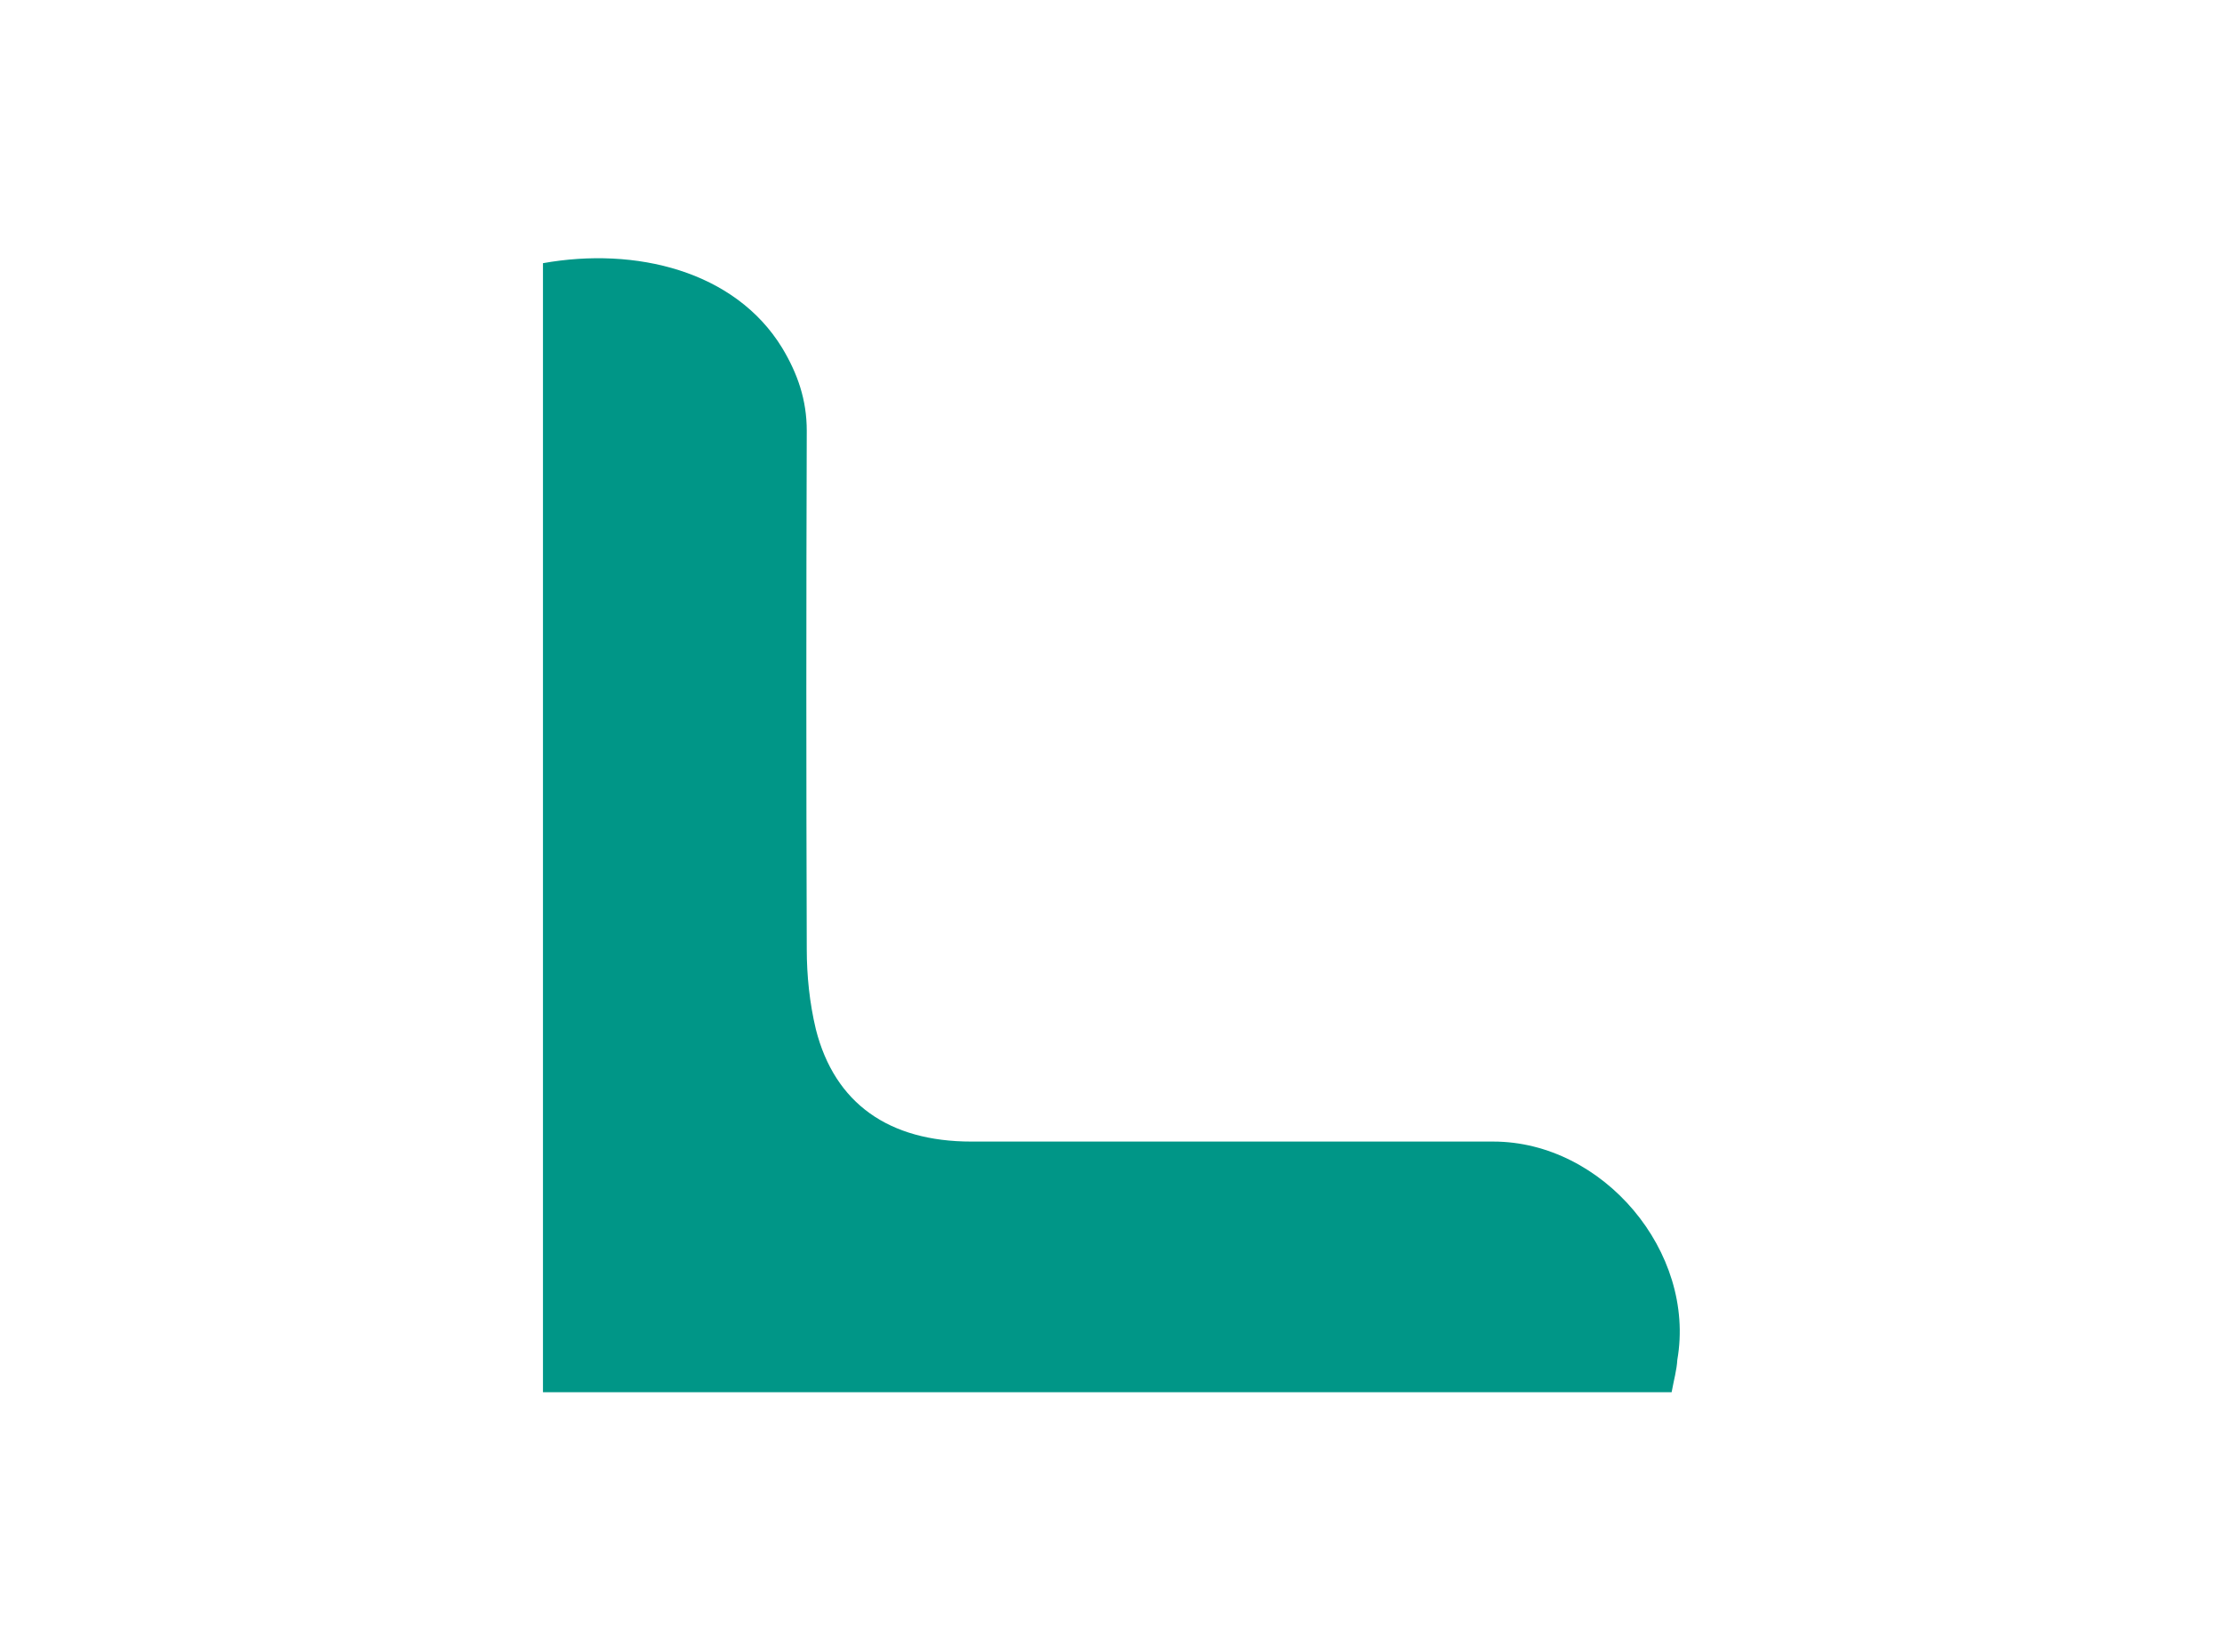
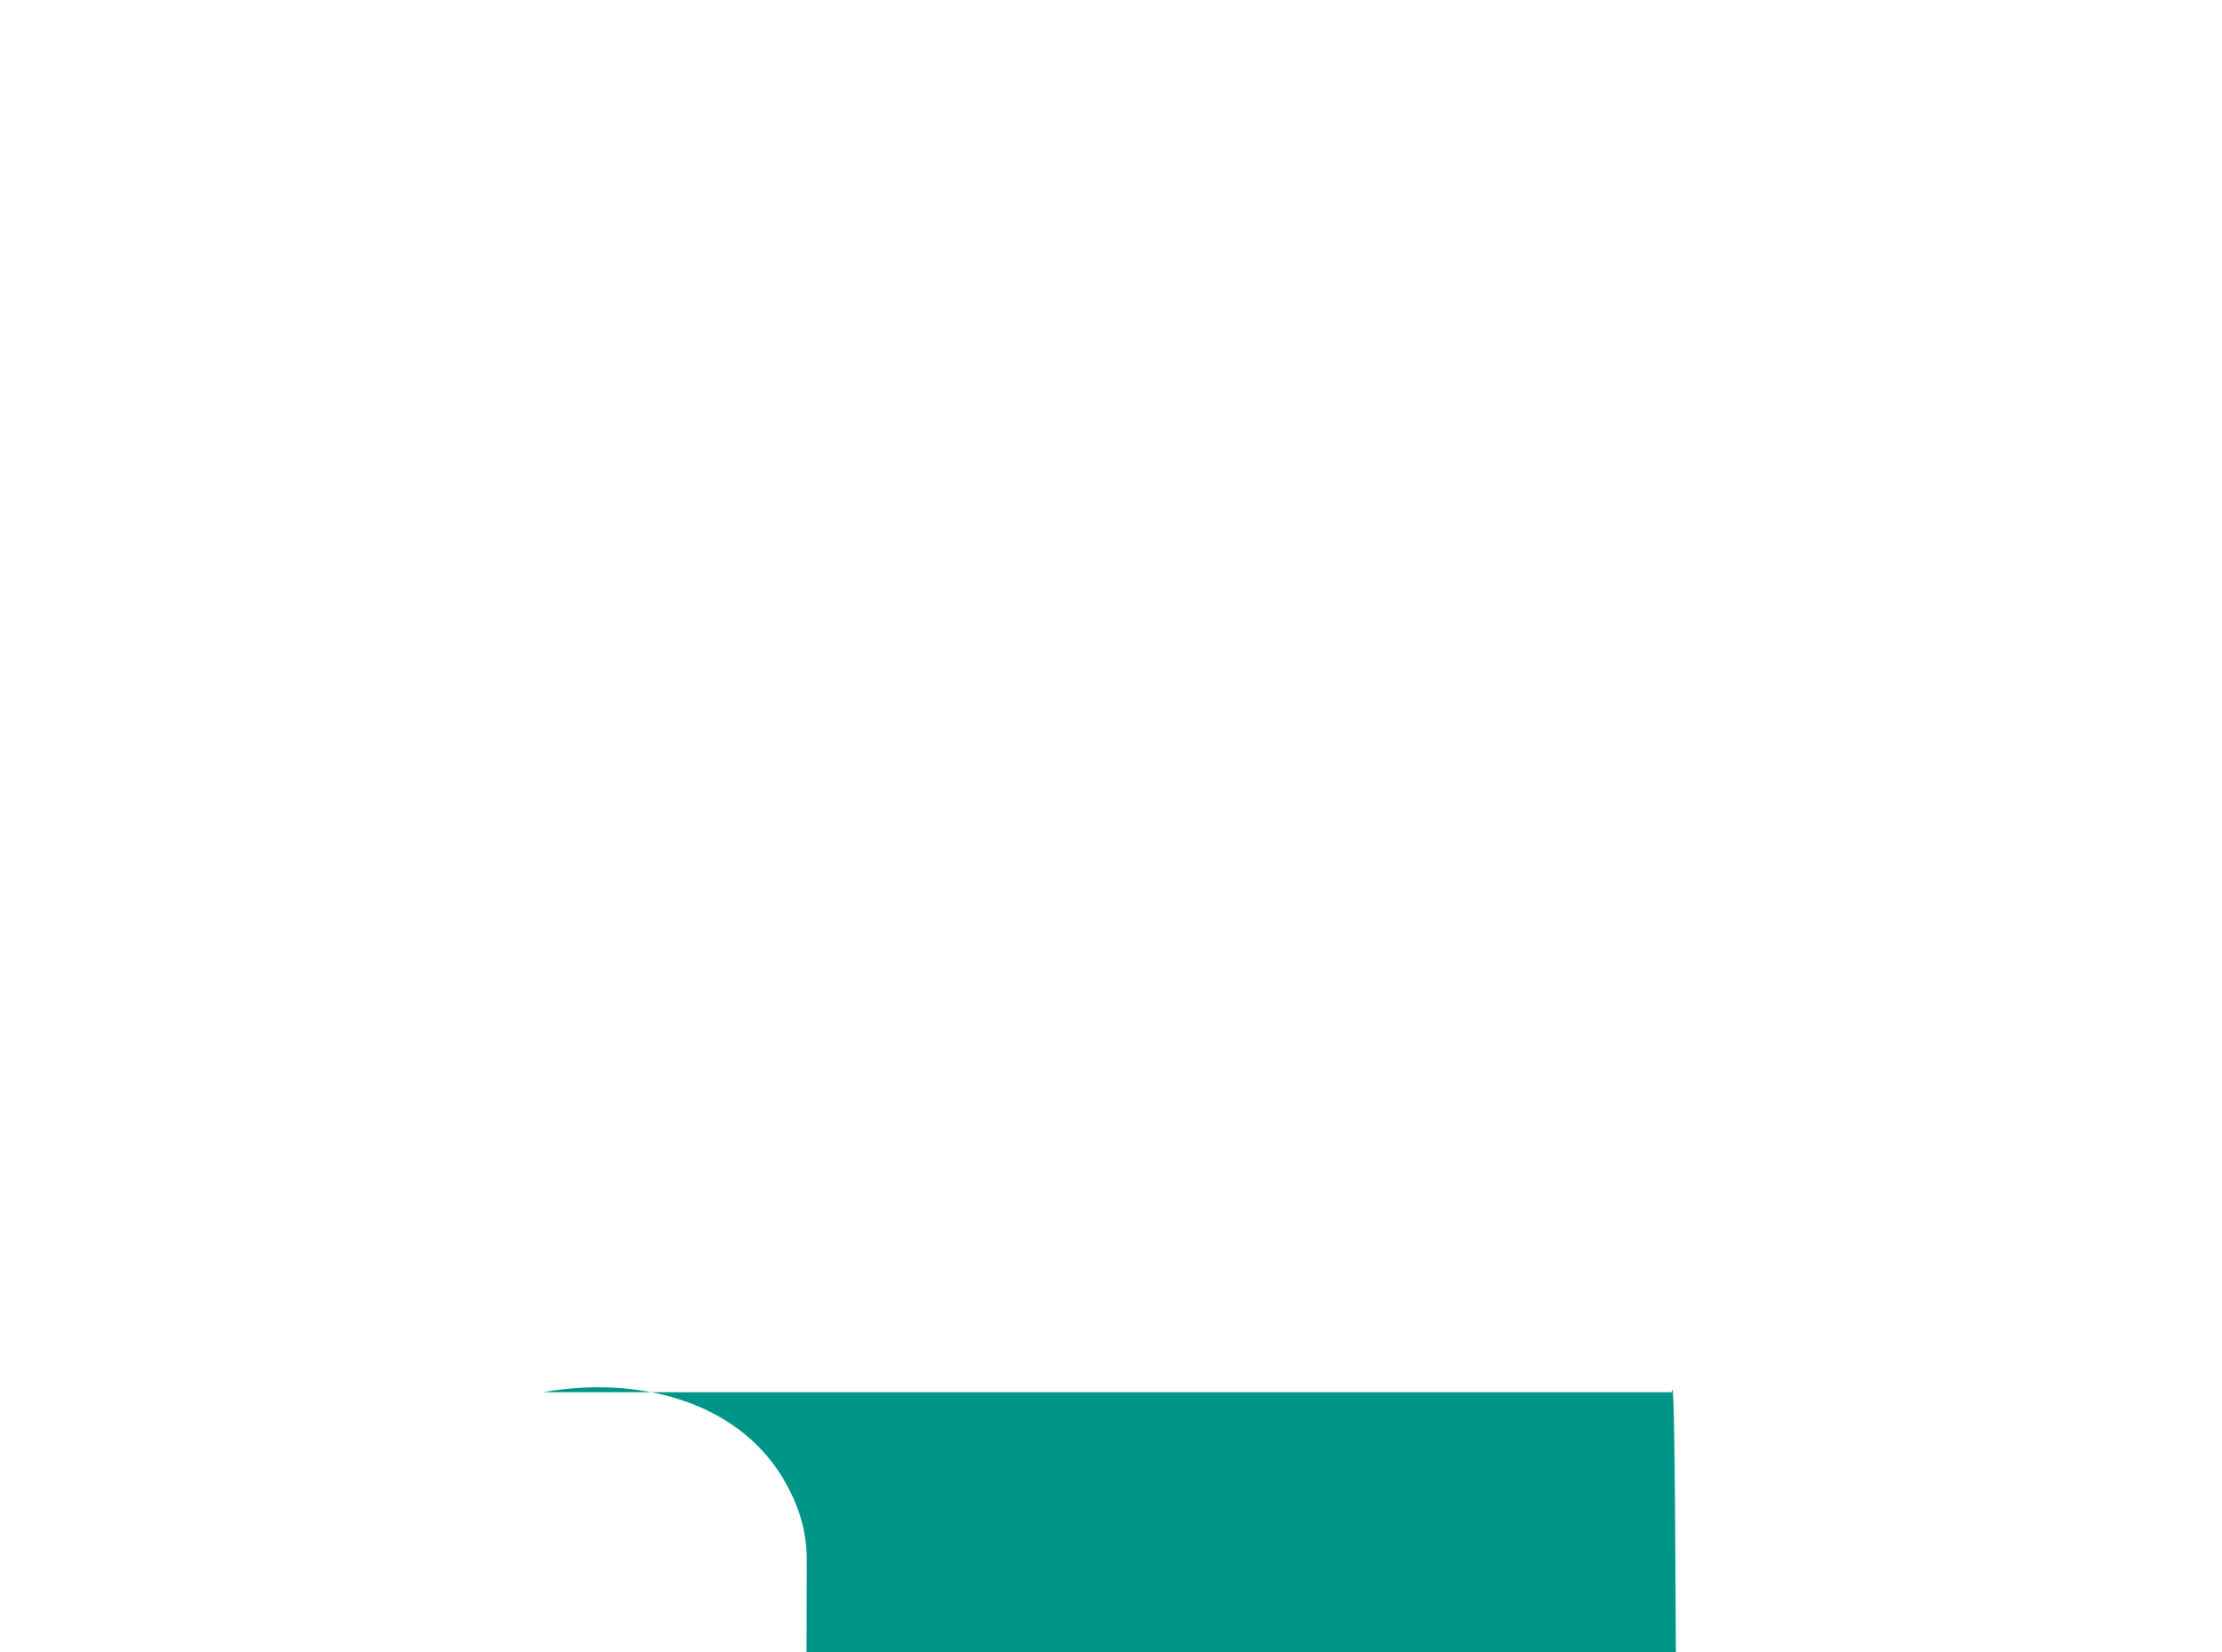
<svg xmlns="http://www.w3.org/2000/svg" version="1.1" id="Ebene_1" x="0px" y="0px" viewBox="0 0 390 290" enable-background="new 0 0 390 290" xml:space="preserve">
  <g id="L_runde_Ecken">
    <g>
-       <path fill="#009687" d="M293.4,244.4c-66.2,0-132,0-198.1,0c0-66.3,0-132.3,0-198.2c16.2-2.9,33.7,1.3,42,14.9    c2.7,4.5,4.3,9.1,4.3,14.5c-0.1,30.3-0.1,60.7,0,91c0,4.7,0.5,9.5,1.6,14.1c3.3,13,12.8,19.7,27.3,19.7c30.5,0,61.1,0,91.6,0    c19.3,0,35.6,19.4,32.3,38.3C294.3,240.5,293.8,242.2,293.4,244.4z" />
+       <path fill="#009687" d="M293.4,244.4c-66.2,0-132,0-198.1,0c16.2-2.9,33.7,1.3,42,14.9    c2.7,4.5,4.3,9.1,4.3,14.5c-0.1,30.3-0.1,60.7,0,91c0,4.7,0.5,9.5,1.6,14.1c3.3,13,12.8,19.7,27.3,19.7c30.5,0,61.1,0,91.6,0    c19.3,0,35.6,19.4,32.3,38.3C294.3,240.5,293.8,242.2,293.4,244.4z" />
    </g>
  </g>
</svg>